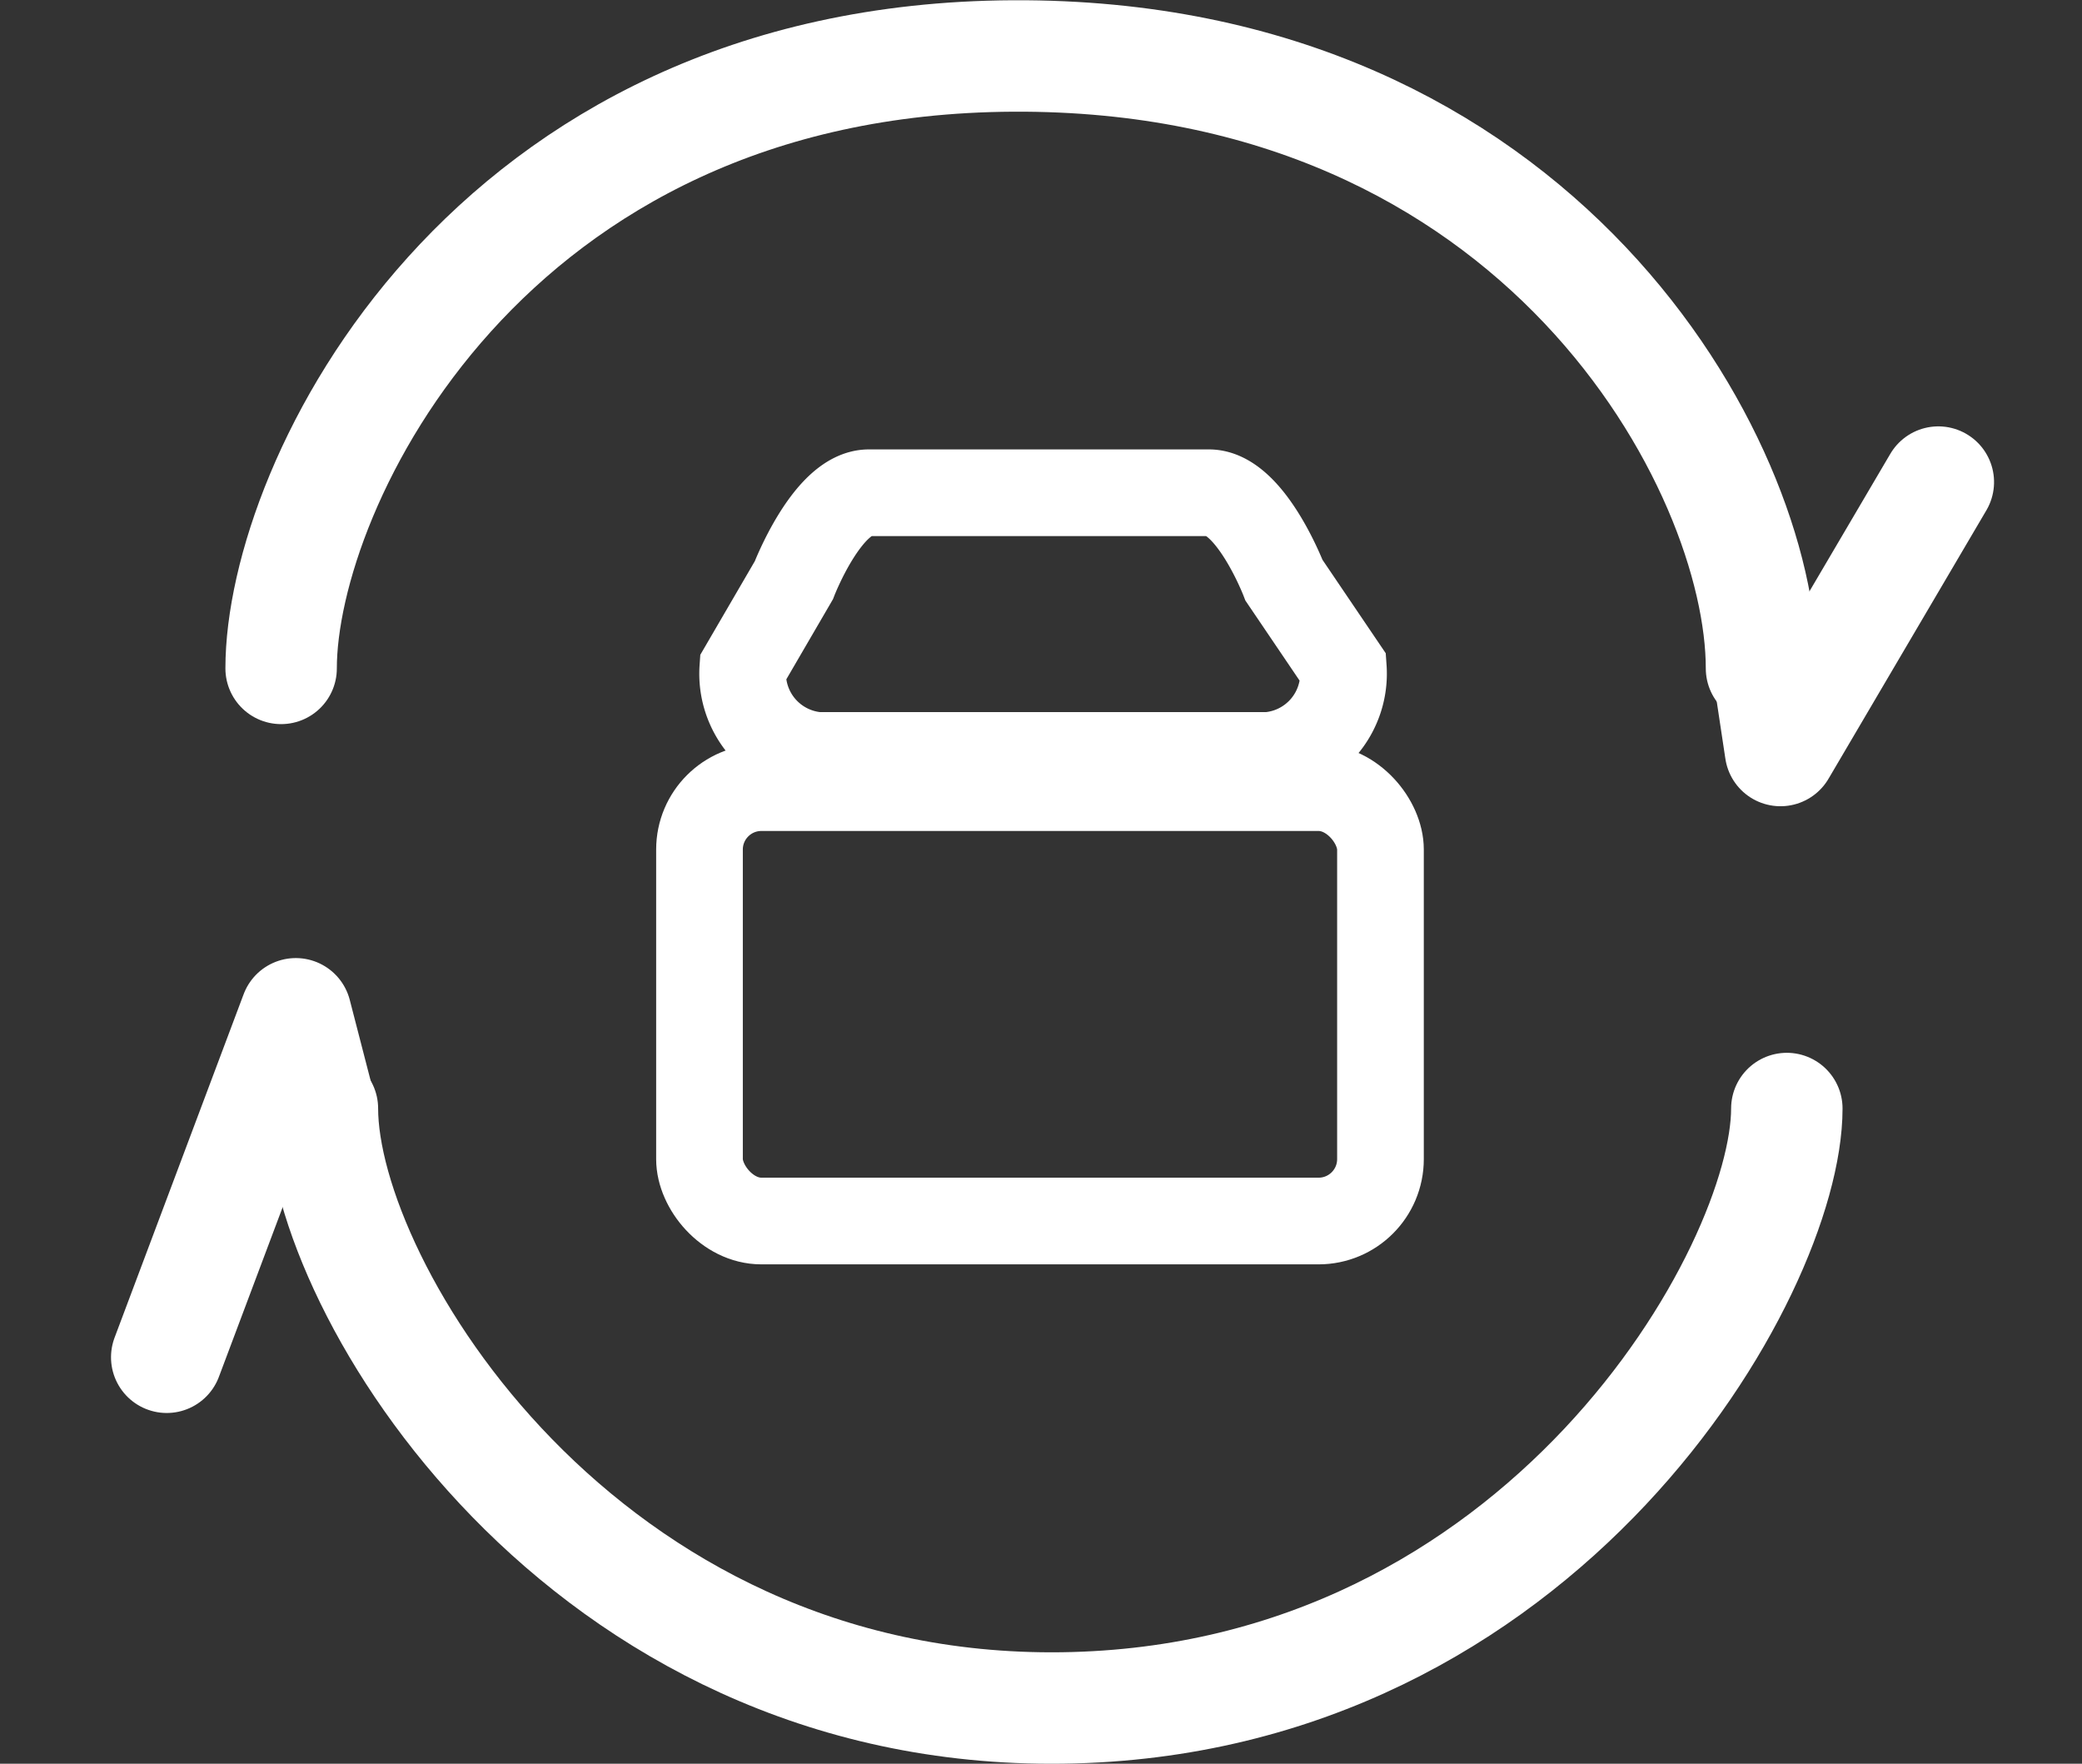
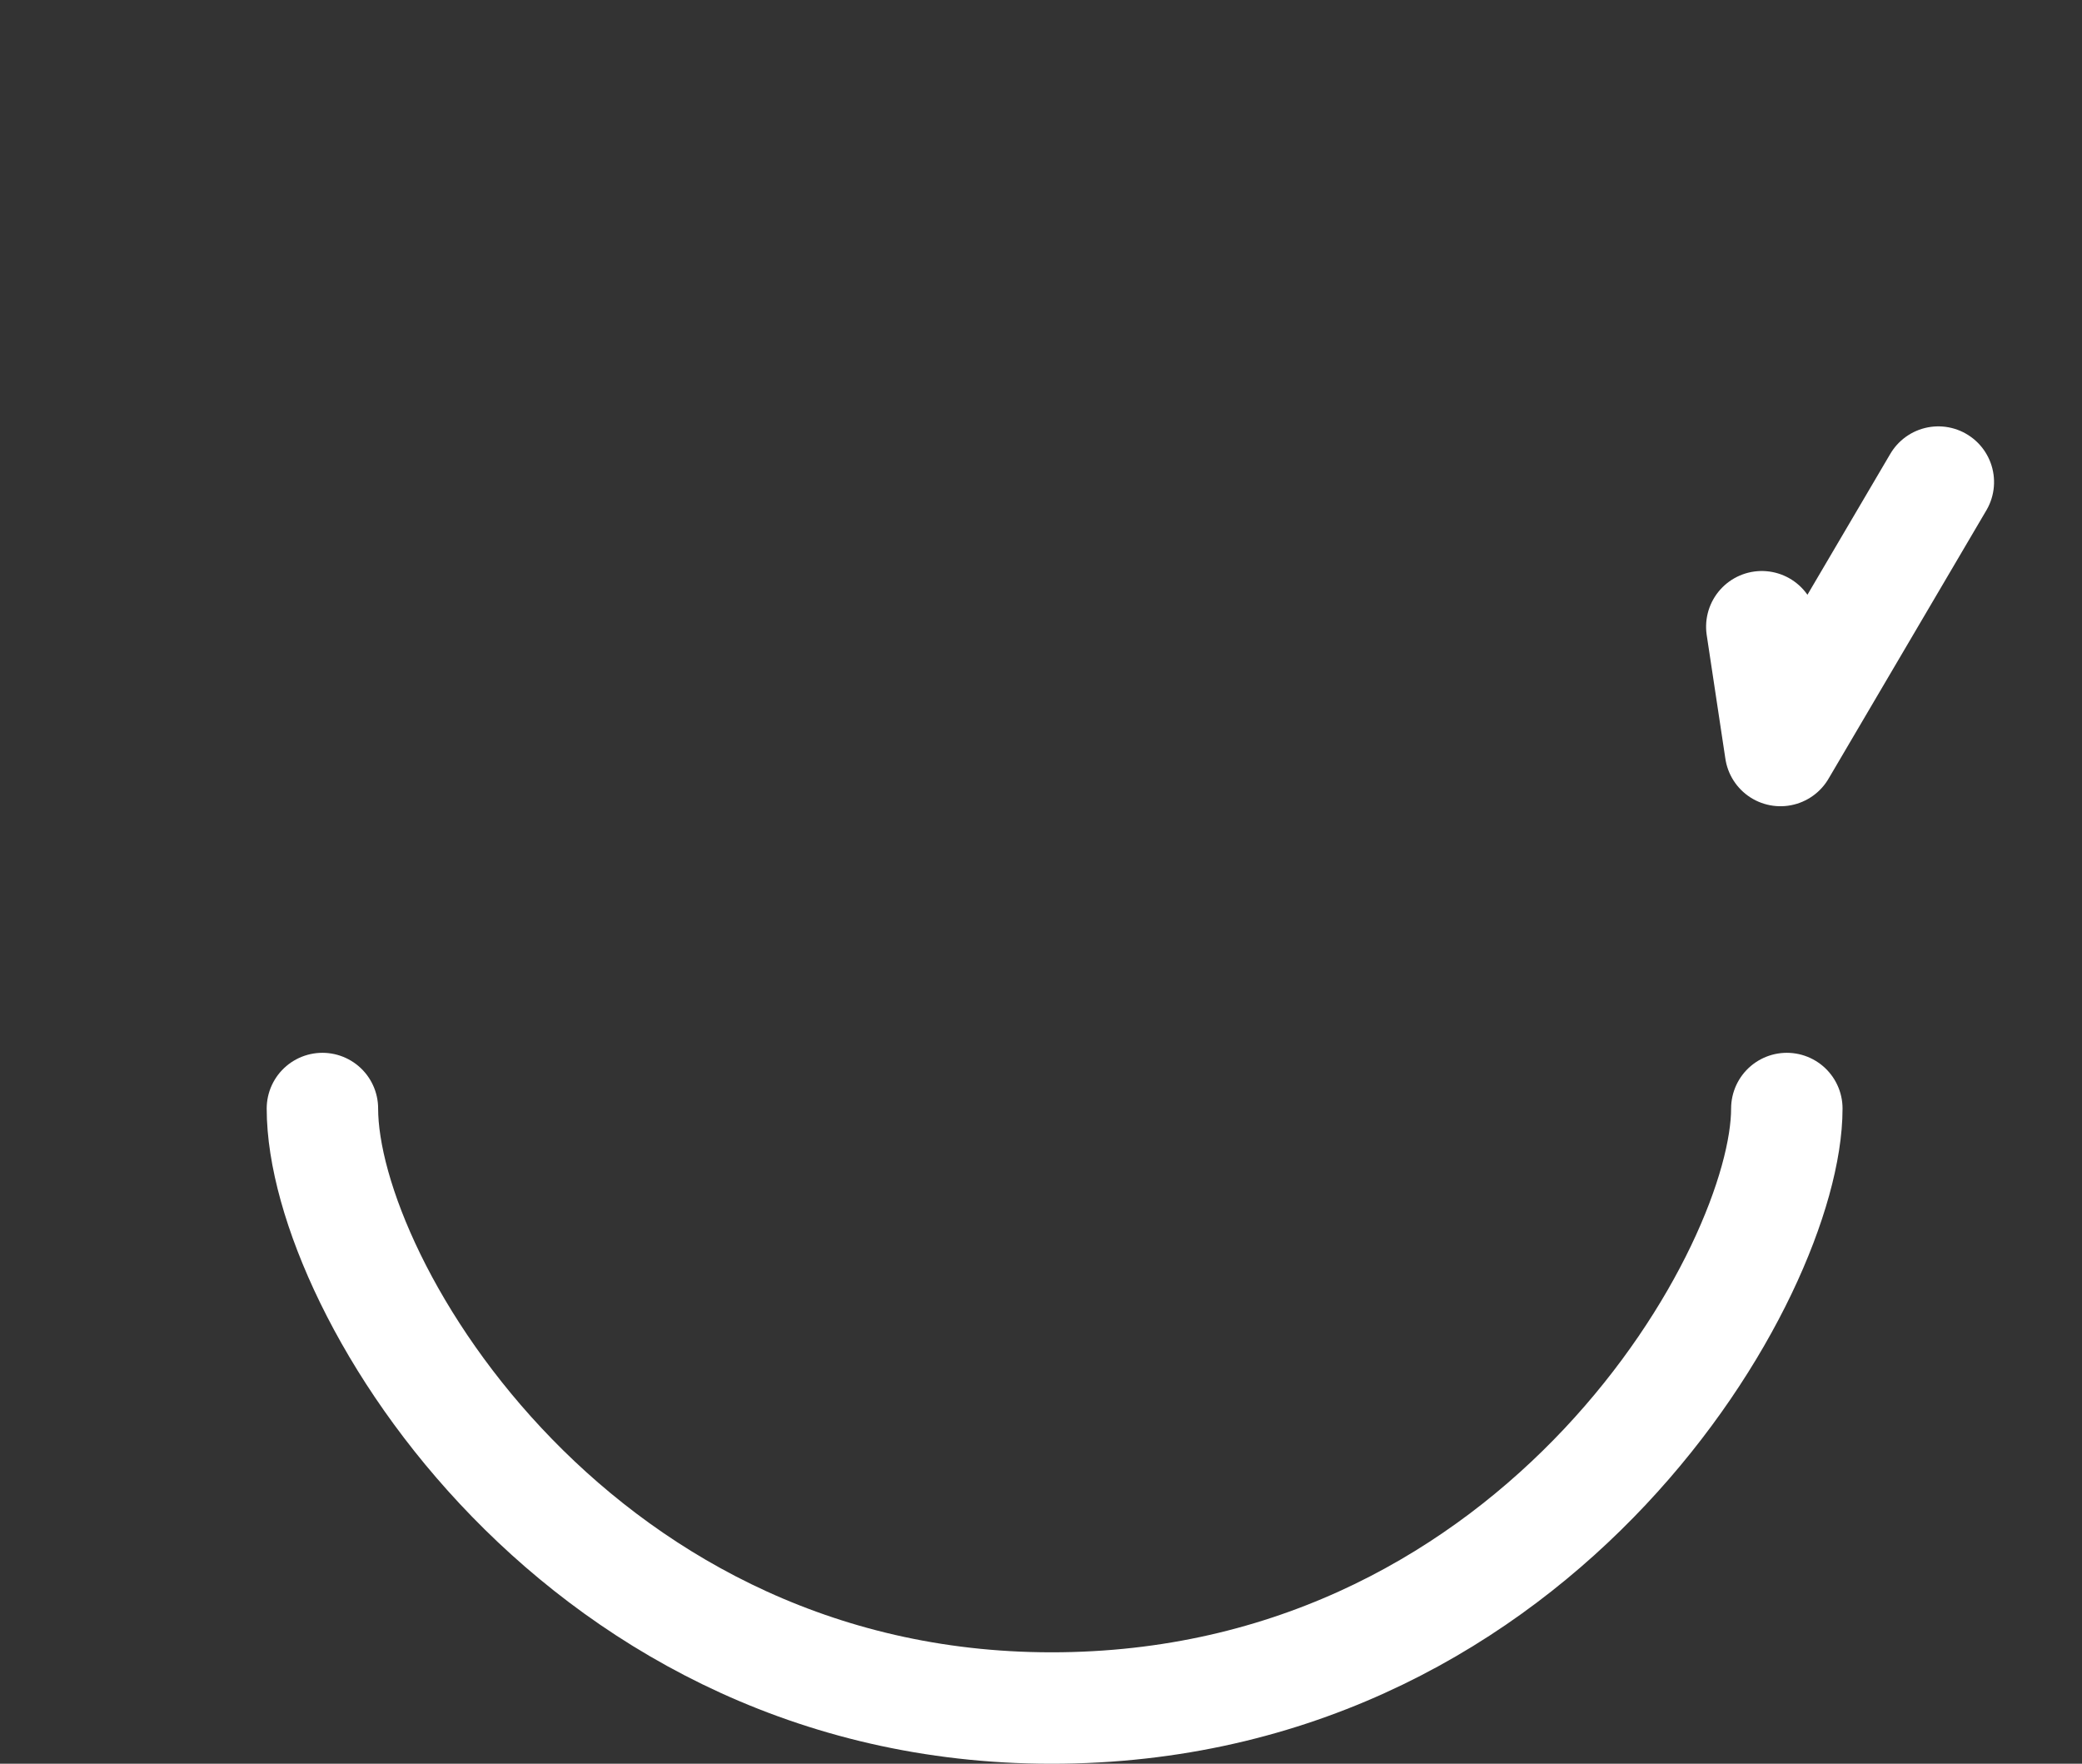
<svg xmlns="http://www.w3.org/2000/svg" width="33.631" height="28.488" viewBox="0 0 33.631 28.488">
  <rect x="0" y="0" width="33.631" height="28.488" fill="#333333" stroke="none" />
  <g id="track-order" transform="translate(-1203.204 -59.465)">
    <g id="Group_11573" data-name="Group 11573" transform="translate(1204.65 60.365)">
      <g id="Group_11575" data-name="Group 11575" transform="translate(0 0)">
        <g id="Group_11576" data-name="Group 11576" transform="translate(9.415 7.059)">
          <g id="Group_11577" data-name="Group 11577" transform="translate(0.438 0)">
-             <rect id="Rectangle_7201" data-name="Rectangle 7201" width="11" height="7" rx="1" transform="translate(0 4.763)" fill="none" stroke="#fff" stroke-width="1.4" />
-             <path id="Path_12807" data-name="Path 12807" d="M2.036,0H7.53C8.2,0,8.742,1.414,8.742,1.414L9.7,2.829A1.325,1.325,0,0,1,8.484,4.243H1.212A1.325,1.325,0,0,1,0,2.829L.824,1.414S1.367,0,2.036,0Z" transform="translate(0.7)" fill="none" stroke="#fff" stroke-width="1.4" />
-           </g>
+             </g>
        </g>
        <g id="Group_11573-2" data-name="Group 11573" transform="translate(3.095)">
-           <path id="Path_12805" data-name="Path 12805" d="M.487.4c0-2.963,3.308-9.85,11.826-9.892S24.4-2.874,24.4.4" transform="translate(-0.487 9.496)" fill="none" stroke="#fff" stroke-linecap="round" stroke-width="1.8" />
          <path id="Path_12806" data-name="Path 12806" d="M.191,1.577,0,3.59,3.523,0" transform="translate(23.351 7.739) rotate(-14)" fill="none" stroke="#fff" stroke-linecap="round" stroke-linejoin="round" stroke-width="1.8" />
        </g>
        <g id="Group_11574" data-name="Group 11574" transform="translate(27.417 26.687) rotate(180)">
          <path id="Path_12805-2" data-name="Path 12805" d="M0,9.682C0,7.059,3.929.106,11.7,0S23.655,6.787,23.655,9.682" transform="translate(0 0)" fill="none" stroke="#fff" stroke-linecap="round" stroke-width="1.8" />
-           <path id="Path_12806-2" data-name="Path 12806" d="M.012,3.483,0,4.818,3.45,0" transform="matrix(0.966, -0.259, 0.259, 0.966, 22.837, 6.558)" fill="none" stroke="#fff" stroke-linecap="round" stroke-linejoin="round" stroke-width="1.8" />
        </g>
      </g>
    </g>
  </g>
</svg>